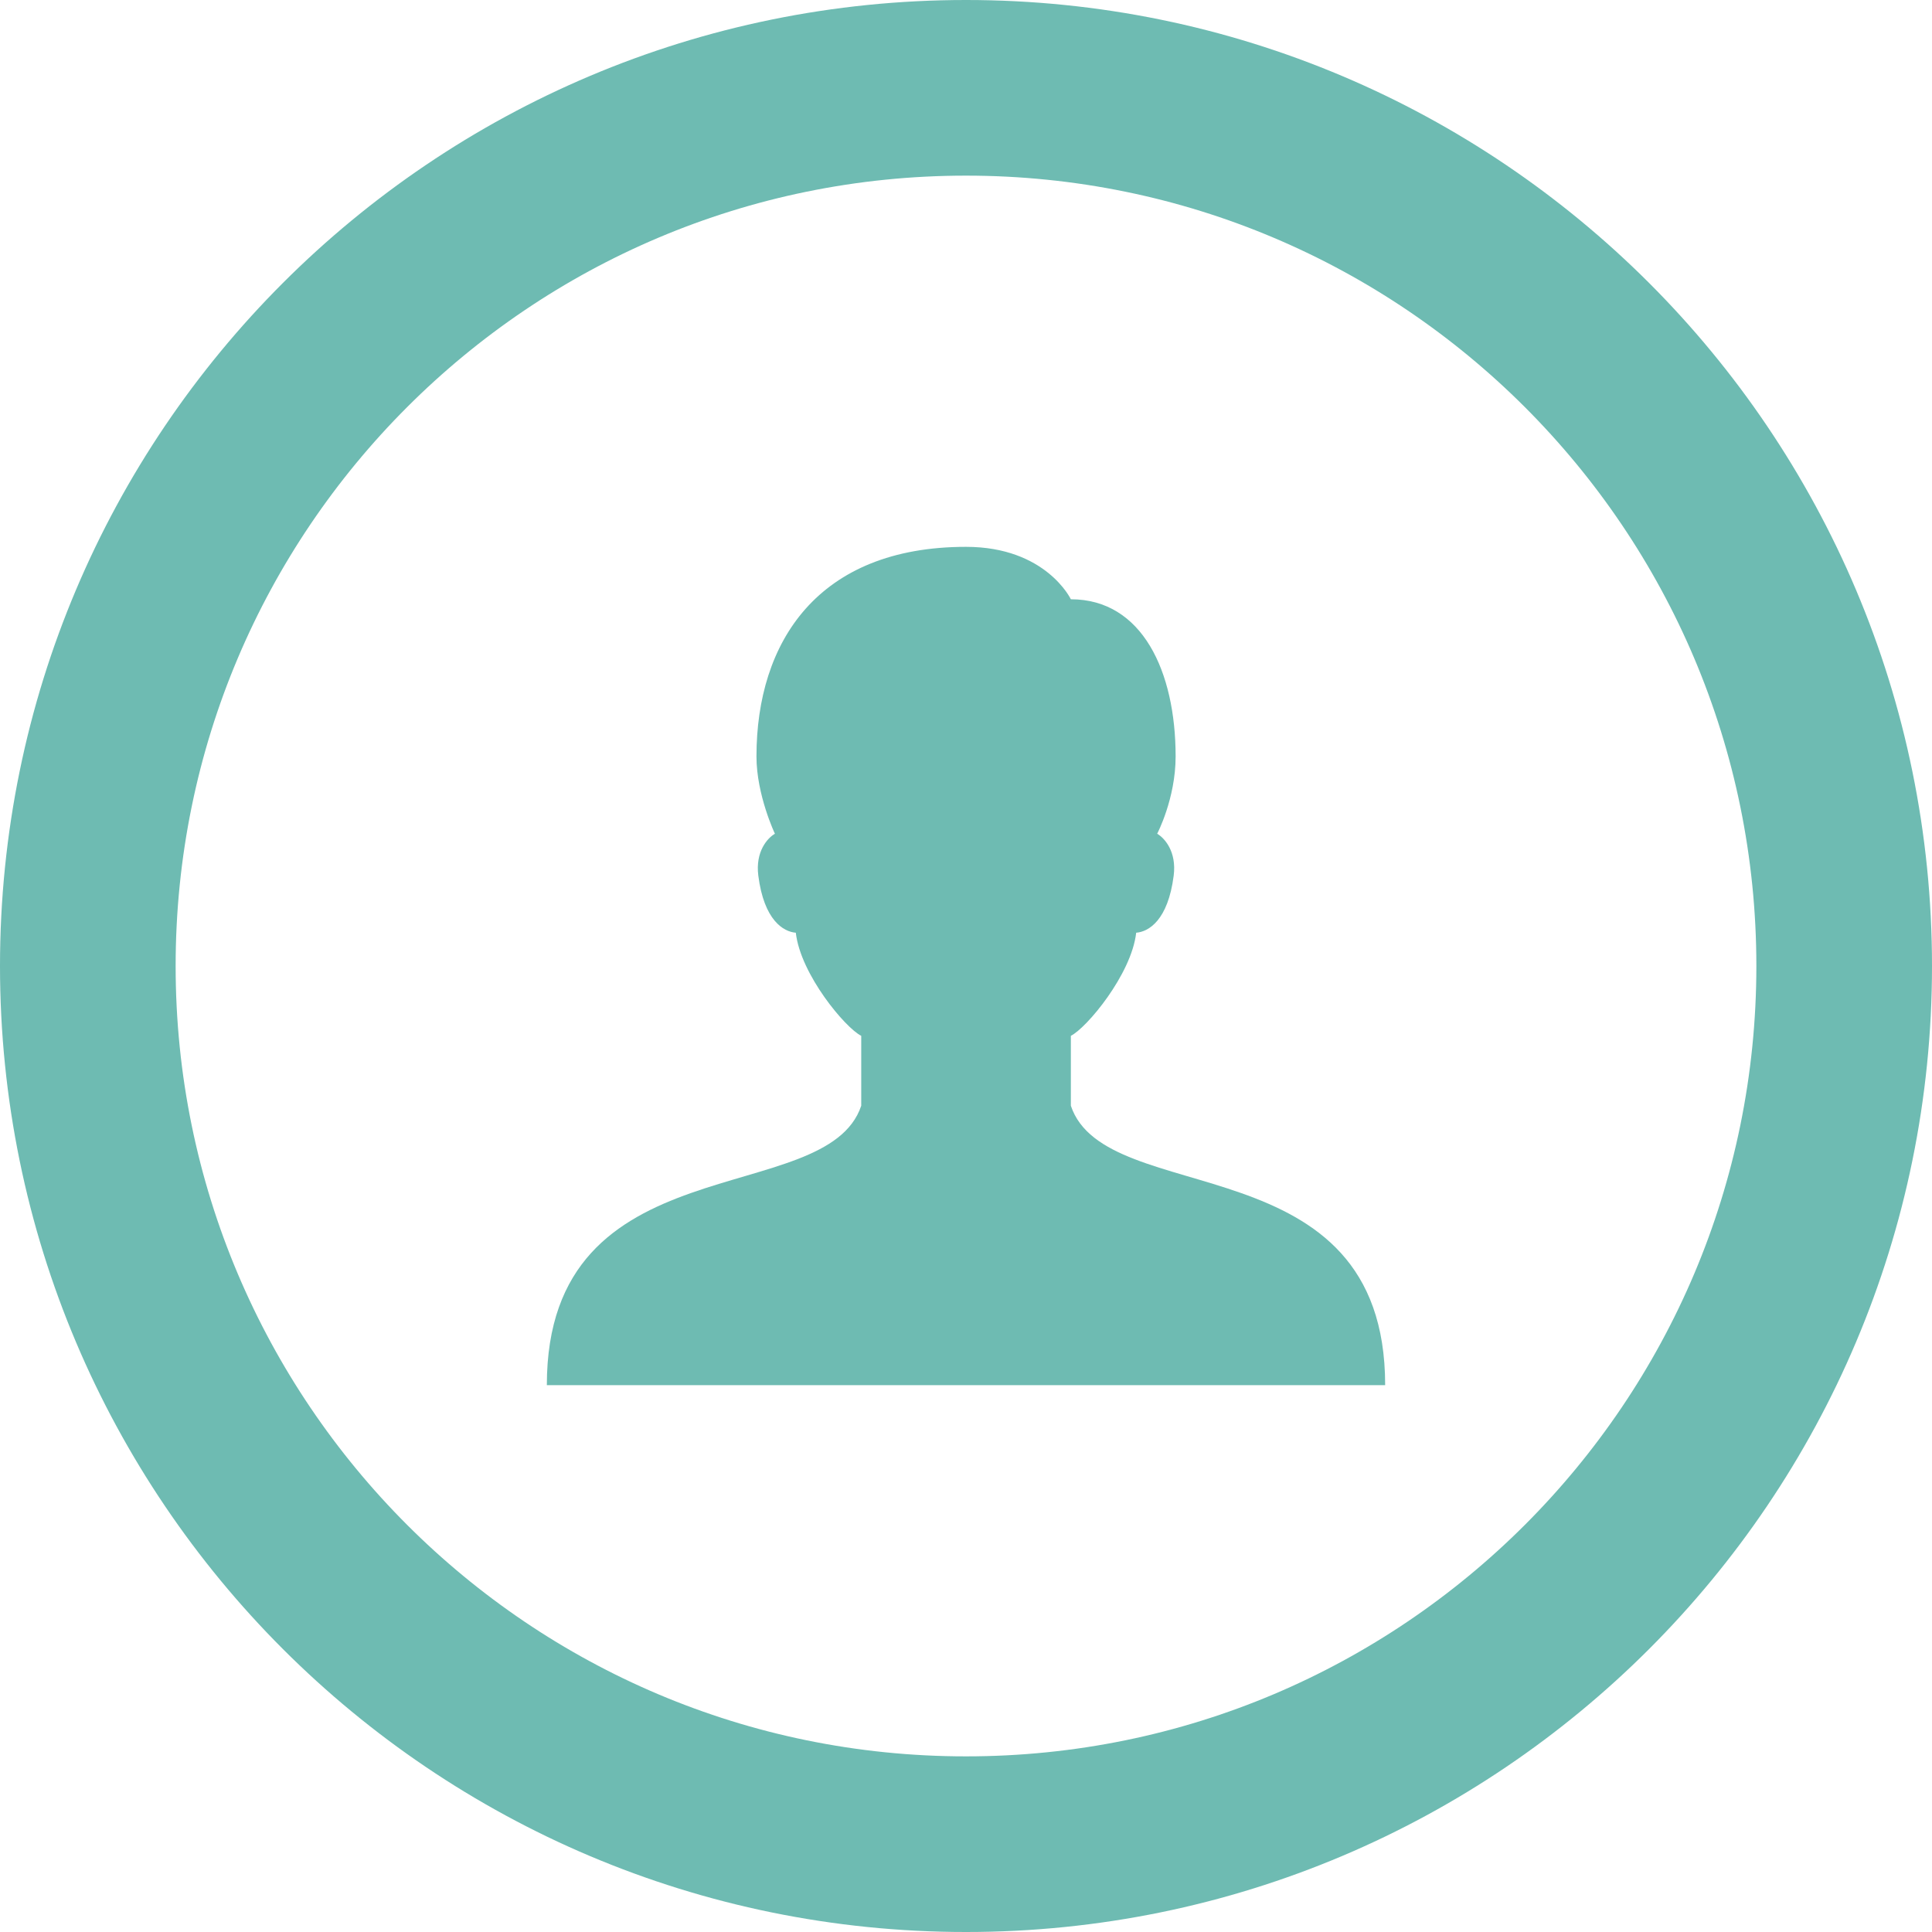
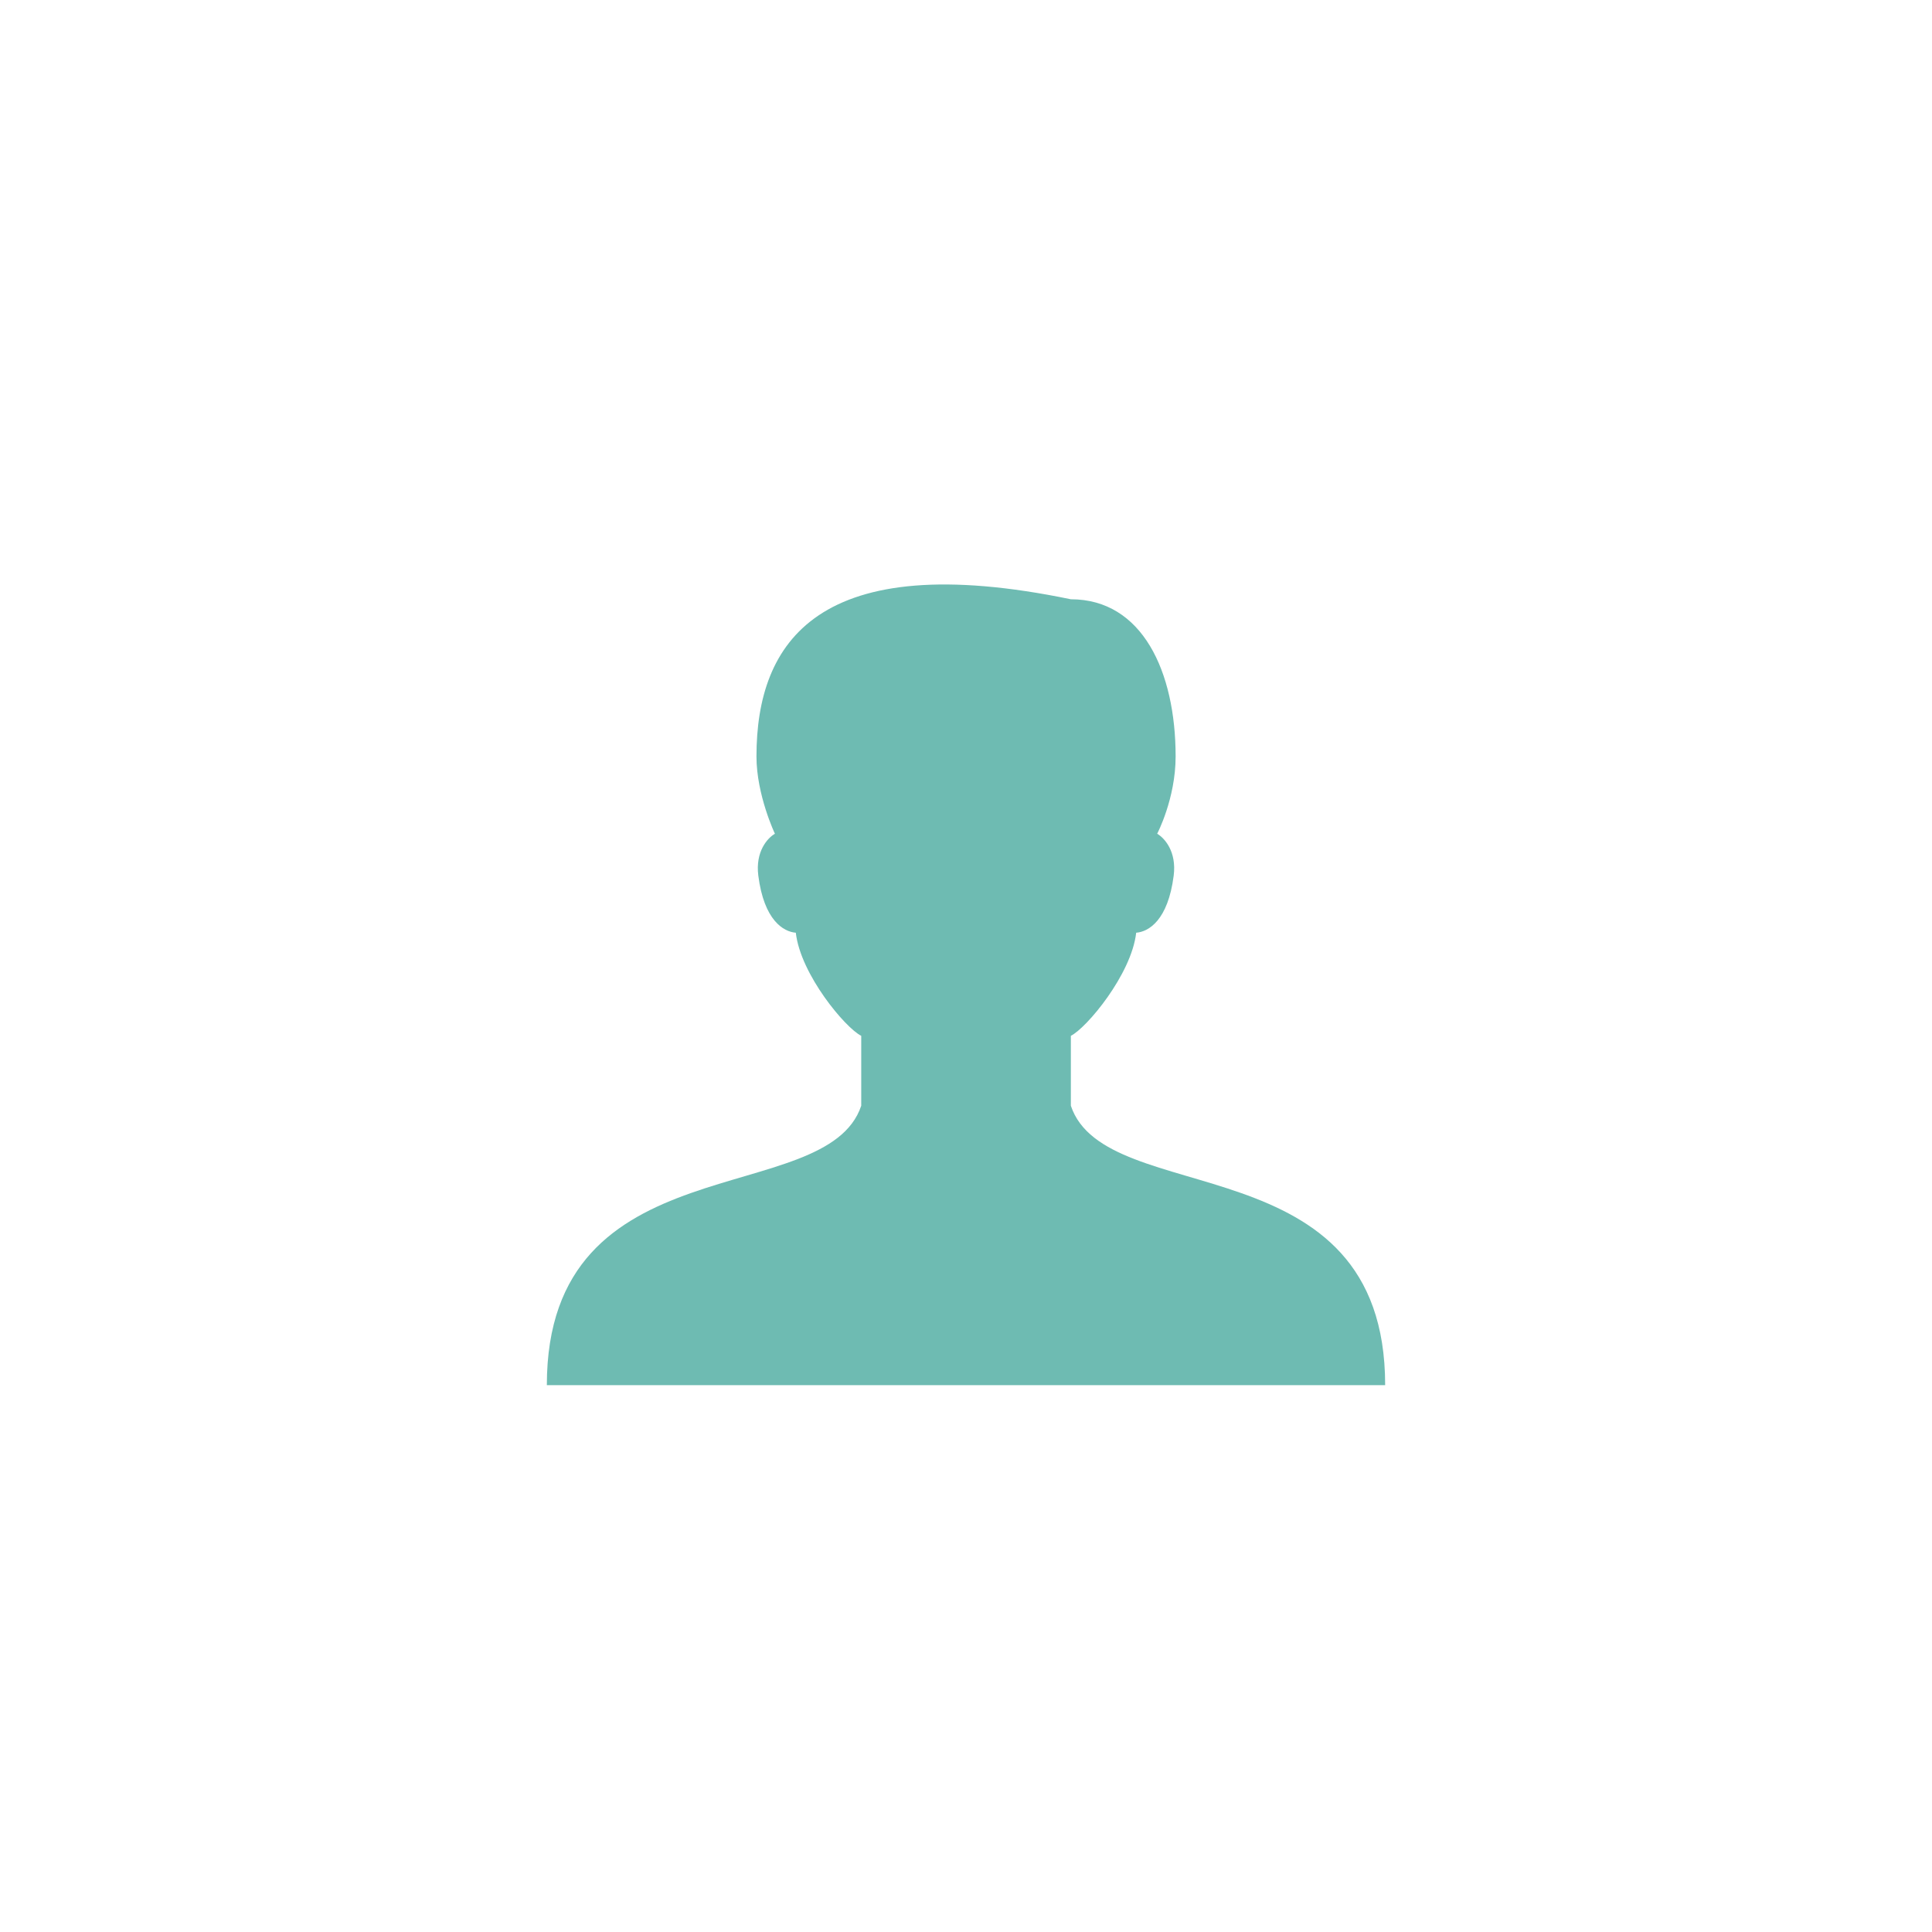
<svg xmlns="http://www.w3.org/2000/svg" width="22" height="22" viewBox="0 0 22 22" fill="none">
-   <path d="M1 11C1 5.477 5.477 1 11 1V1C16.523 1 21 5.477 21 11V11C21 16.523 16.523 21 11 21V21C5.477 21 1 16.523 1 11V11Z" stroke="#6EBBB2" stroke-width="2" />
-   <path fill-rule="evenodd" clip-rule="evenodd" d="M12.194 12.591V11.795C12.372 11.707 12.884 11.097 12.938 10.621C13.079 10.61 13.3 10.481 13.365 9.971C13.4 9.697 13.261 9.543 13.177 9.494C13.177 9.494 13.387 9.095 13.387 8.614C13.387 7.648 13.008 6.824 12.194 6.824C12.194 6.824 11.911 6.227 11 6.227C9.313 6.227 8.614 7.31 8.614 8.614C8.614 9.053 8.824 9.494 8.824 9.494C8.739 9.543 8.6 9.697 8.635 9.971C8.7 10.481 8.922 10.61 9.062 10.621C9.116 11.097 9.628 11.707 9.807 11.795V12.591C9.409 13.784 6.227 12.989 6.227 15.773H15.773C15.773 12.989 12.591 13.784 12.194 12.591Z" fill="#6EBBB2" />
+   <path fill-rule="evenodd" clip-rule="evenodd" d="M12.194 12.591V11.795C12.372 11.707 12.884 11.097 12.938 10.621C13.079 10.61 13.3 10.481 13.365 9.971C13.4 9.697 13.261 9.543 13.177 9.494C13.177 9.494 13.387 9.095 13.387 8.614C13.387 7.648 13.008 6.824 12.194 6.824C9.313 6.227 8.614 7.31 8.614 8.614C8.614 9.053 8.824 9.494 8.824 9.494C8.739 9.543 8.6 9.697 8.635 9.971C8.7 10.481 8.922 10.61 9.062 10.621C9.116 11.097 9.628 11.707 9.807 11.795V12.591C9.409 13.784 6.227 12.989 6.227 15.773H15.773C15.773 12.989 12.591 13.784 12.194 12.591Z" fill="#6EBBB2" />
</svg>